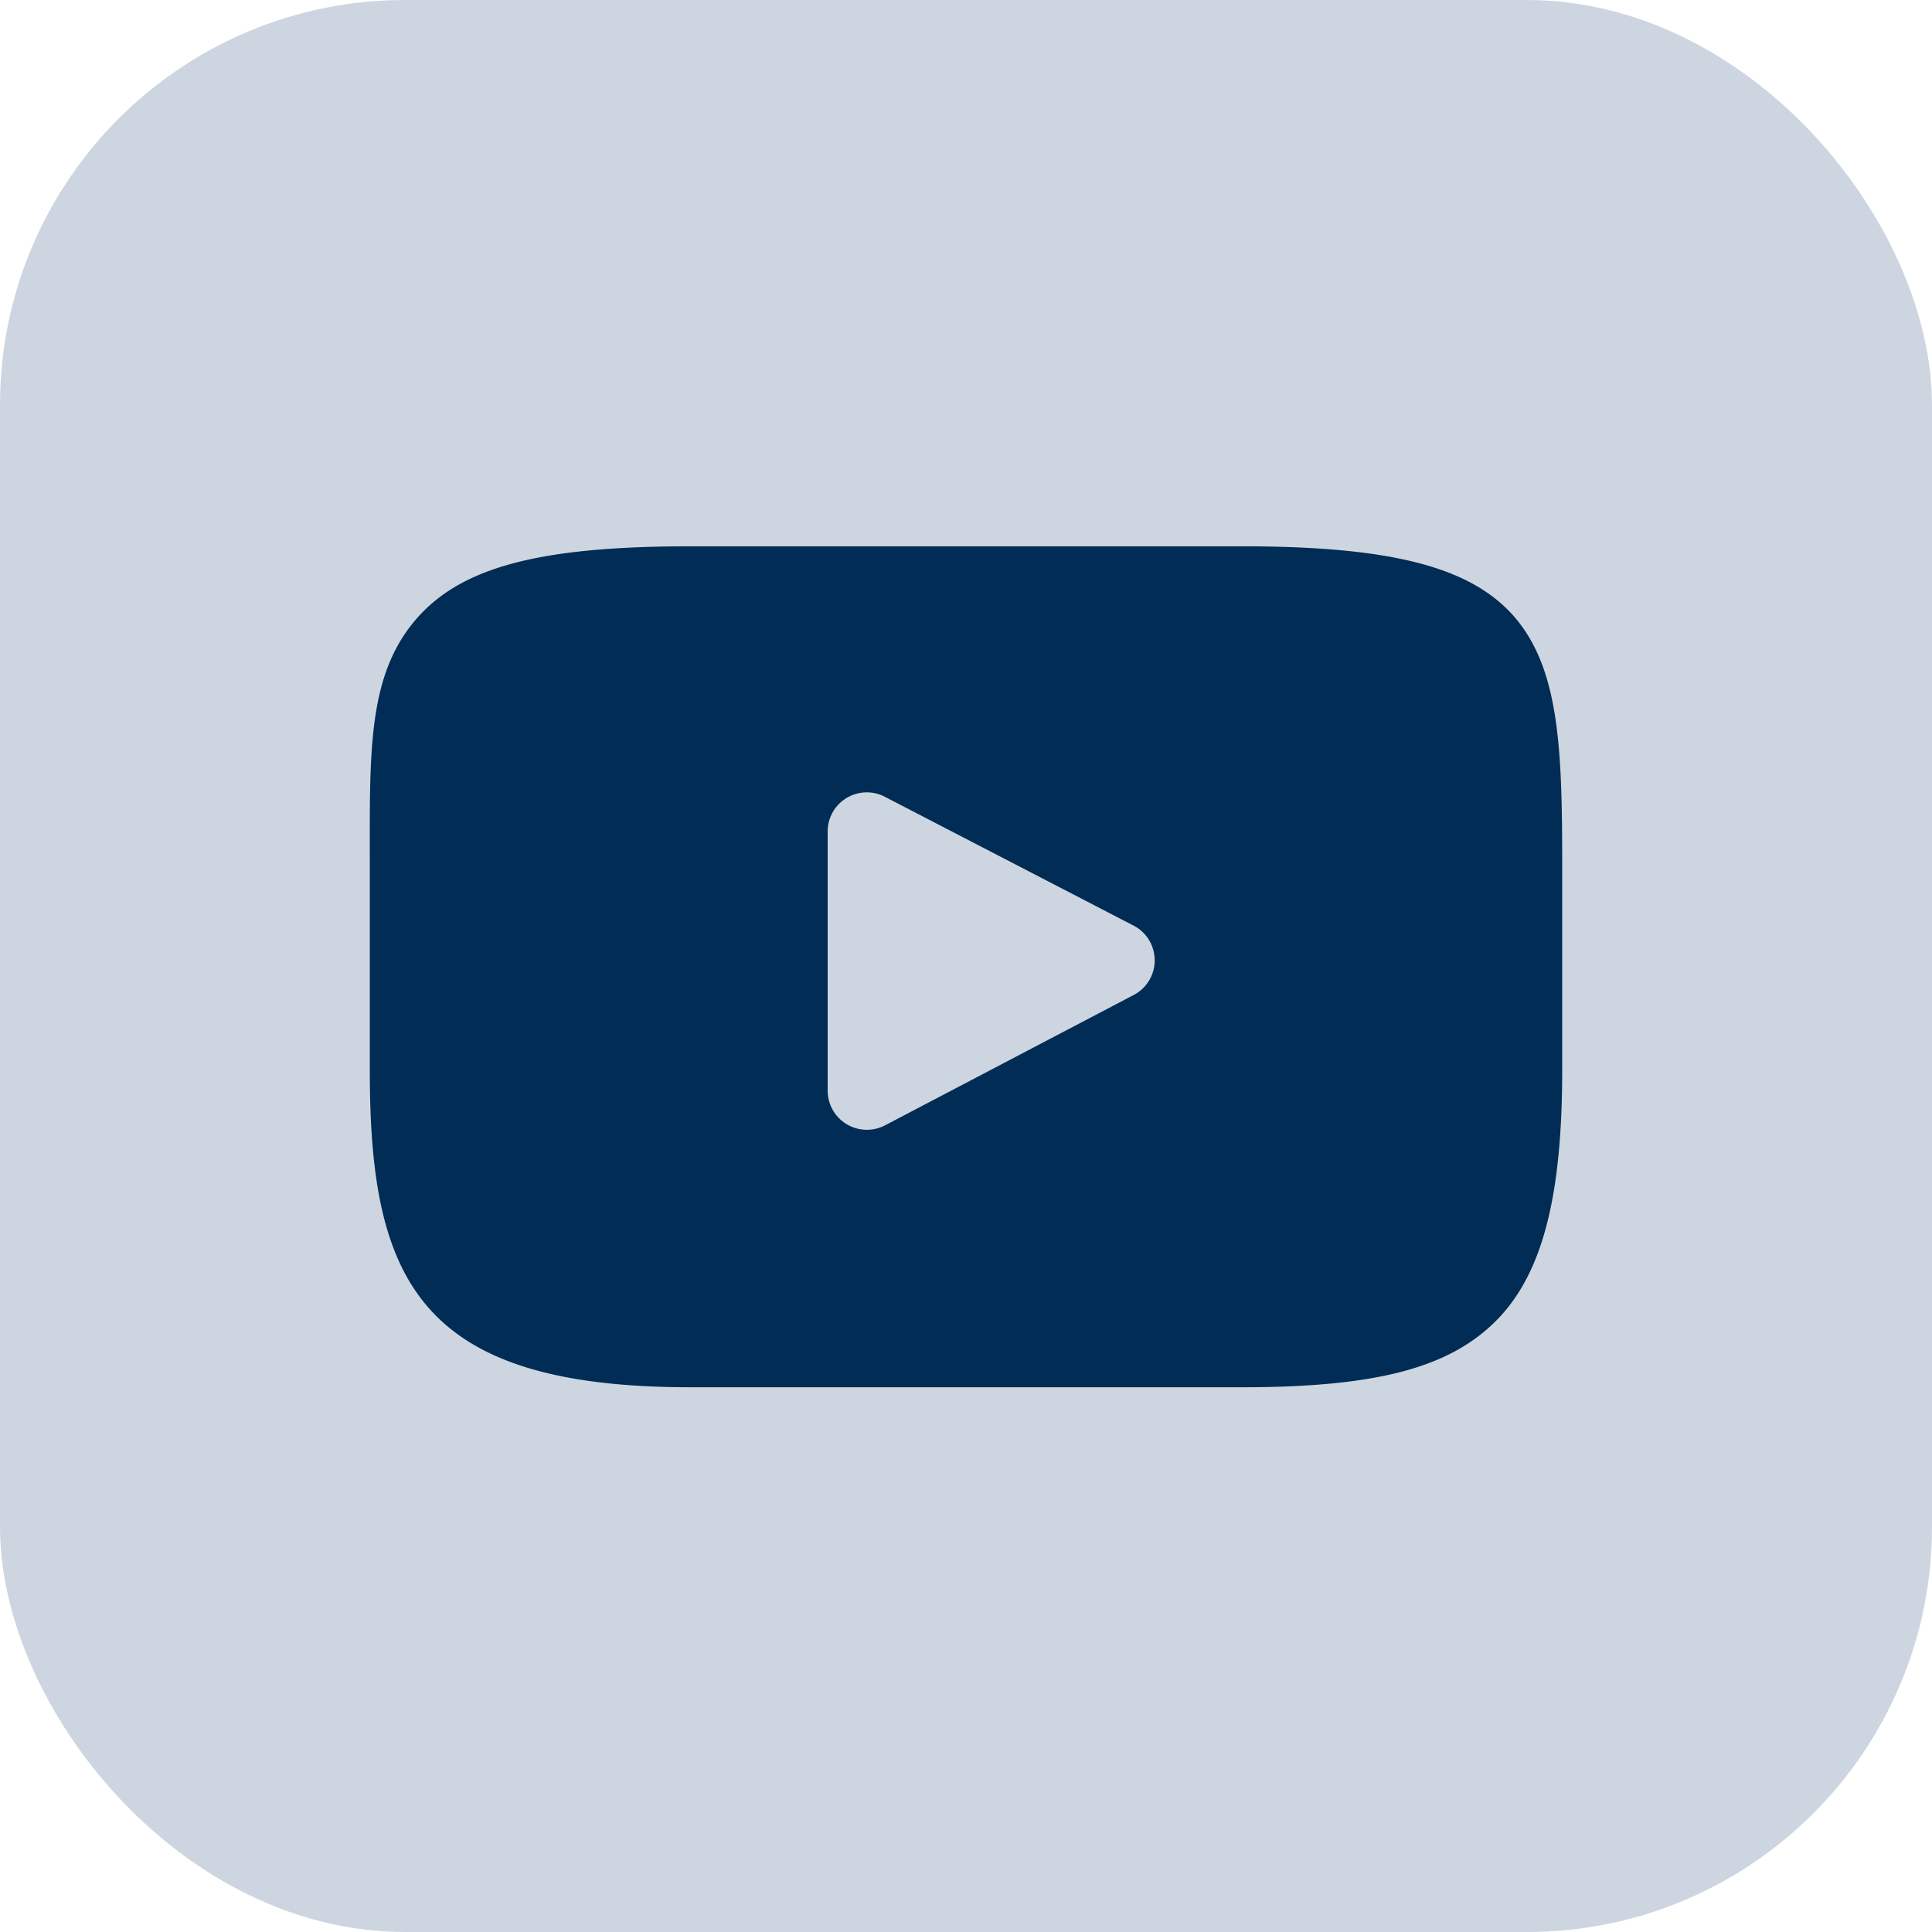
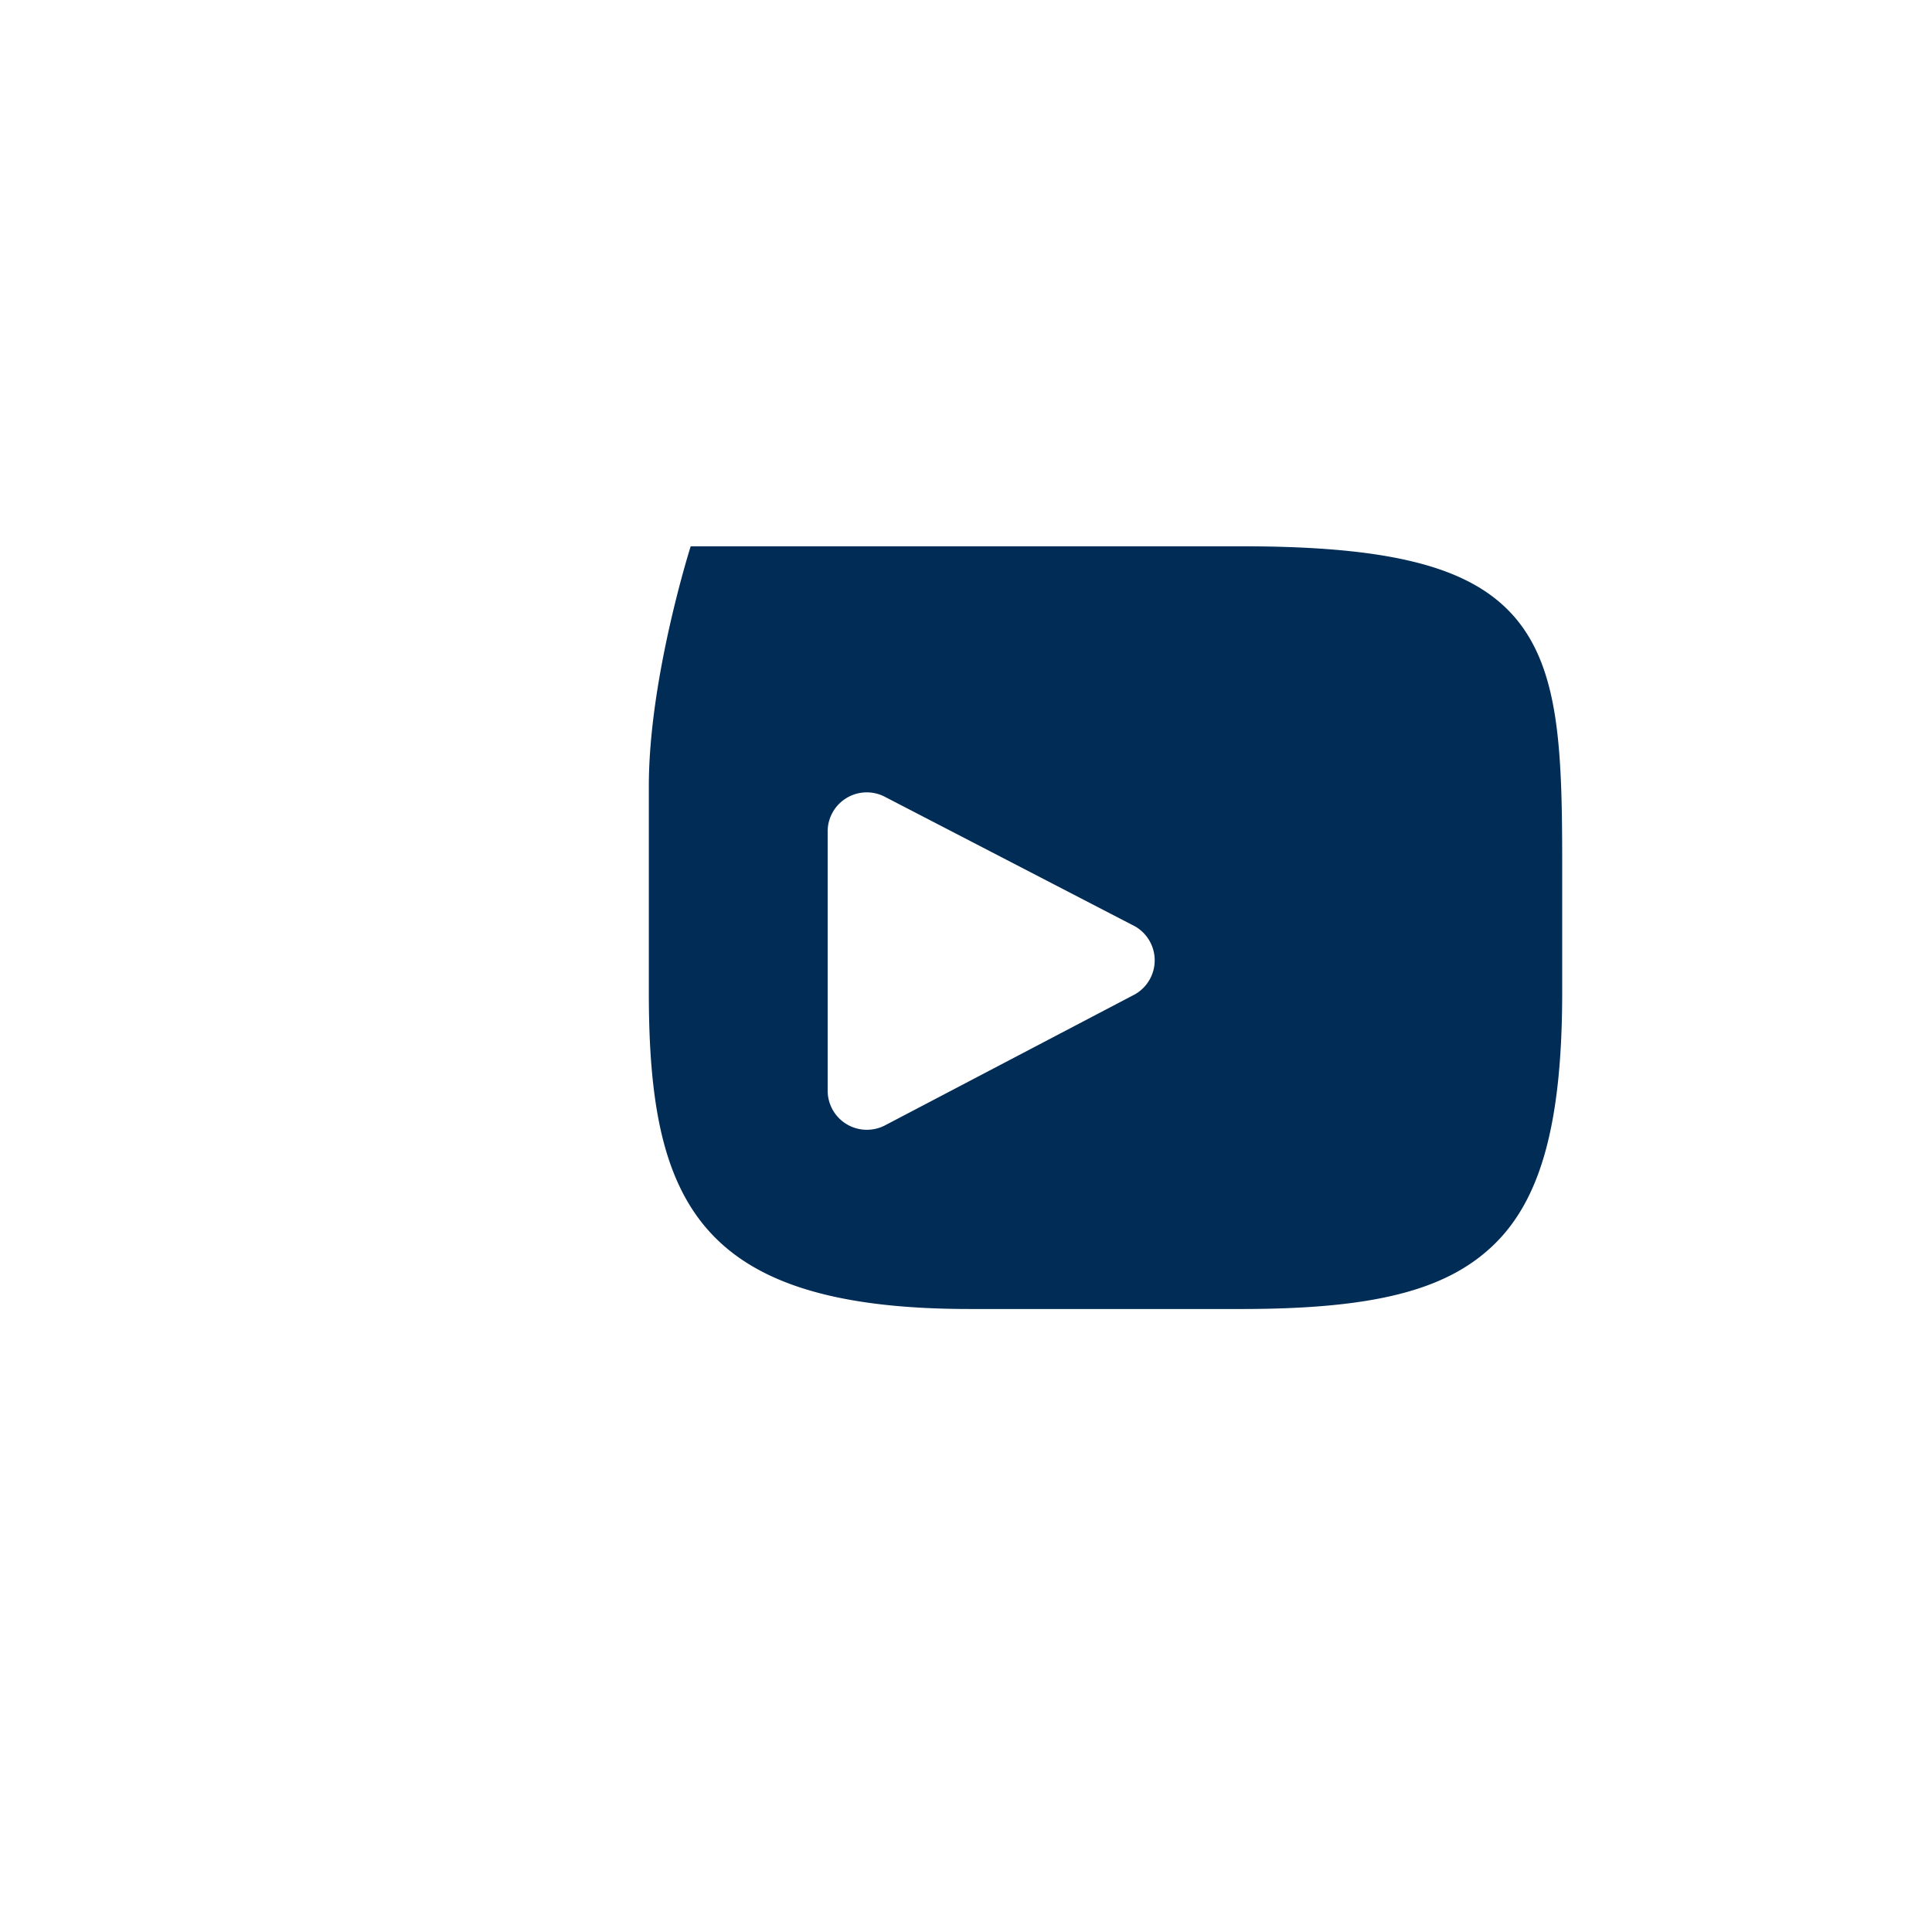
<svg xmlns="http://www.w3.org/2000/svg" viewBox="0 0 49.37 49.37">
  <defs>
    <style>.cls-1{fill:#cdd6e0;}.cls-2{fill:#002c56;}</style>
  </defs>
  <g id="Camada_2" data-name="Camada 2">
    <g id="Camada_1-2" data-name="Camada 1">
-       <rect class="cls-1" width="49.37" height="49.37" rx="10.35" />
-       <path class="cls-2" d="M38.73,15.8c-1.1-1.3-3.13-1.84-7-1.84H17.65c-4,0-6,.57-7.13,2s-1.07,3.36-1.07,6.13v5.27c0,5.37,1.27,8.09,8.2,8.09H31.72c3.37,0,5.23-.47,6.44-1.63s1.76-3.11,1.76-6.46V22.05C39.92,19.13,39.84,17.12,38.73,15.8ZM29,25.41l-6.39,3.35a1,1,0,0,1-.46.11,1,1,0,0,1-1-1V21.22a1,1,0,0,1,1.44-.87L29,23.67a1,1,0,0,1,0,1.74Z" />
+       <path class="cls-2" d="M38.73,15.8c-1.1-1.3-3.13-1.84-7-1.84H17.65s-1.07,3.36-1.07,6.13v5.27c0,5.37,1.27,8.09,8.2,8.09H31.72c3.37,0,5.23-.47,6.44-1.63s1.76-3.11,1.76-6.46V22.05C39.92,19.13,39.84,17.12,38.73,15.8ZM29,25.41l-6.39,3.35a1,1,0,0,1-.46.11,1,1,0,0,1-1-1V21.22a1,1,0,0,1,1.44-.87L29,23.67a1,1,0,0,1,0,1.74Z" />
    </g>
  </g>
</svg>